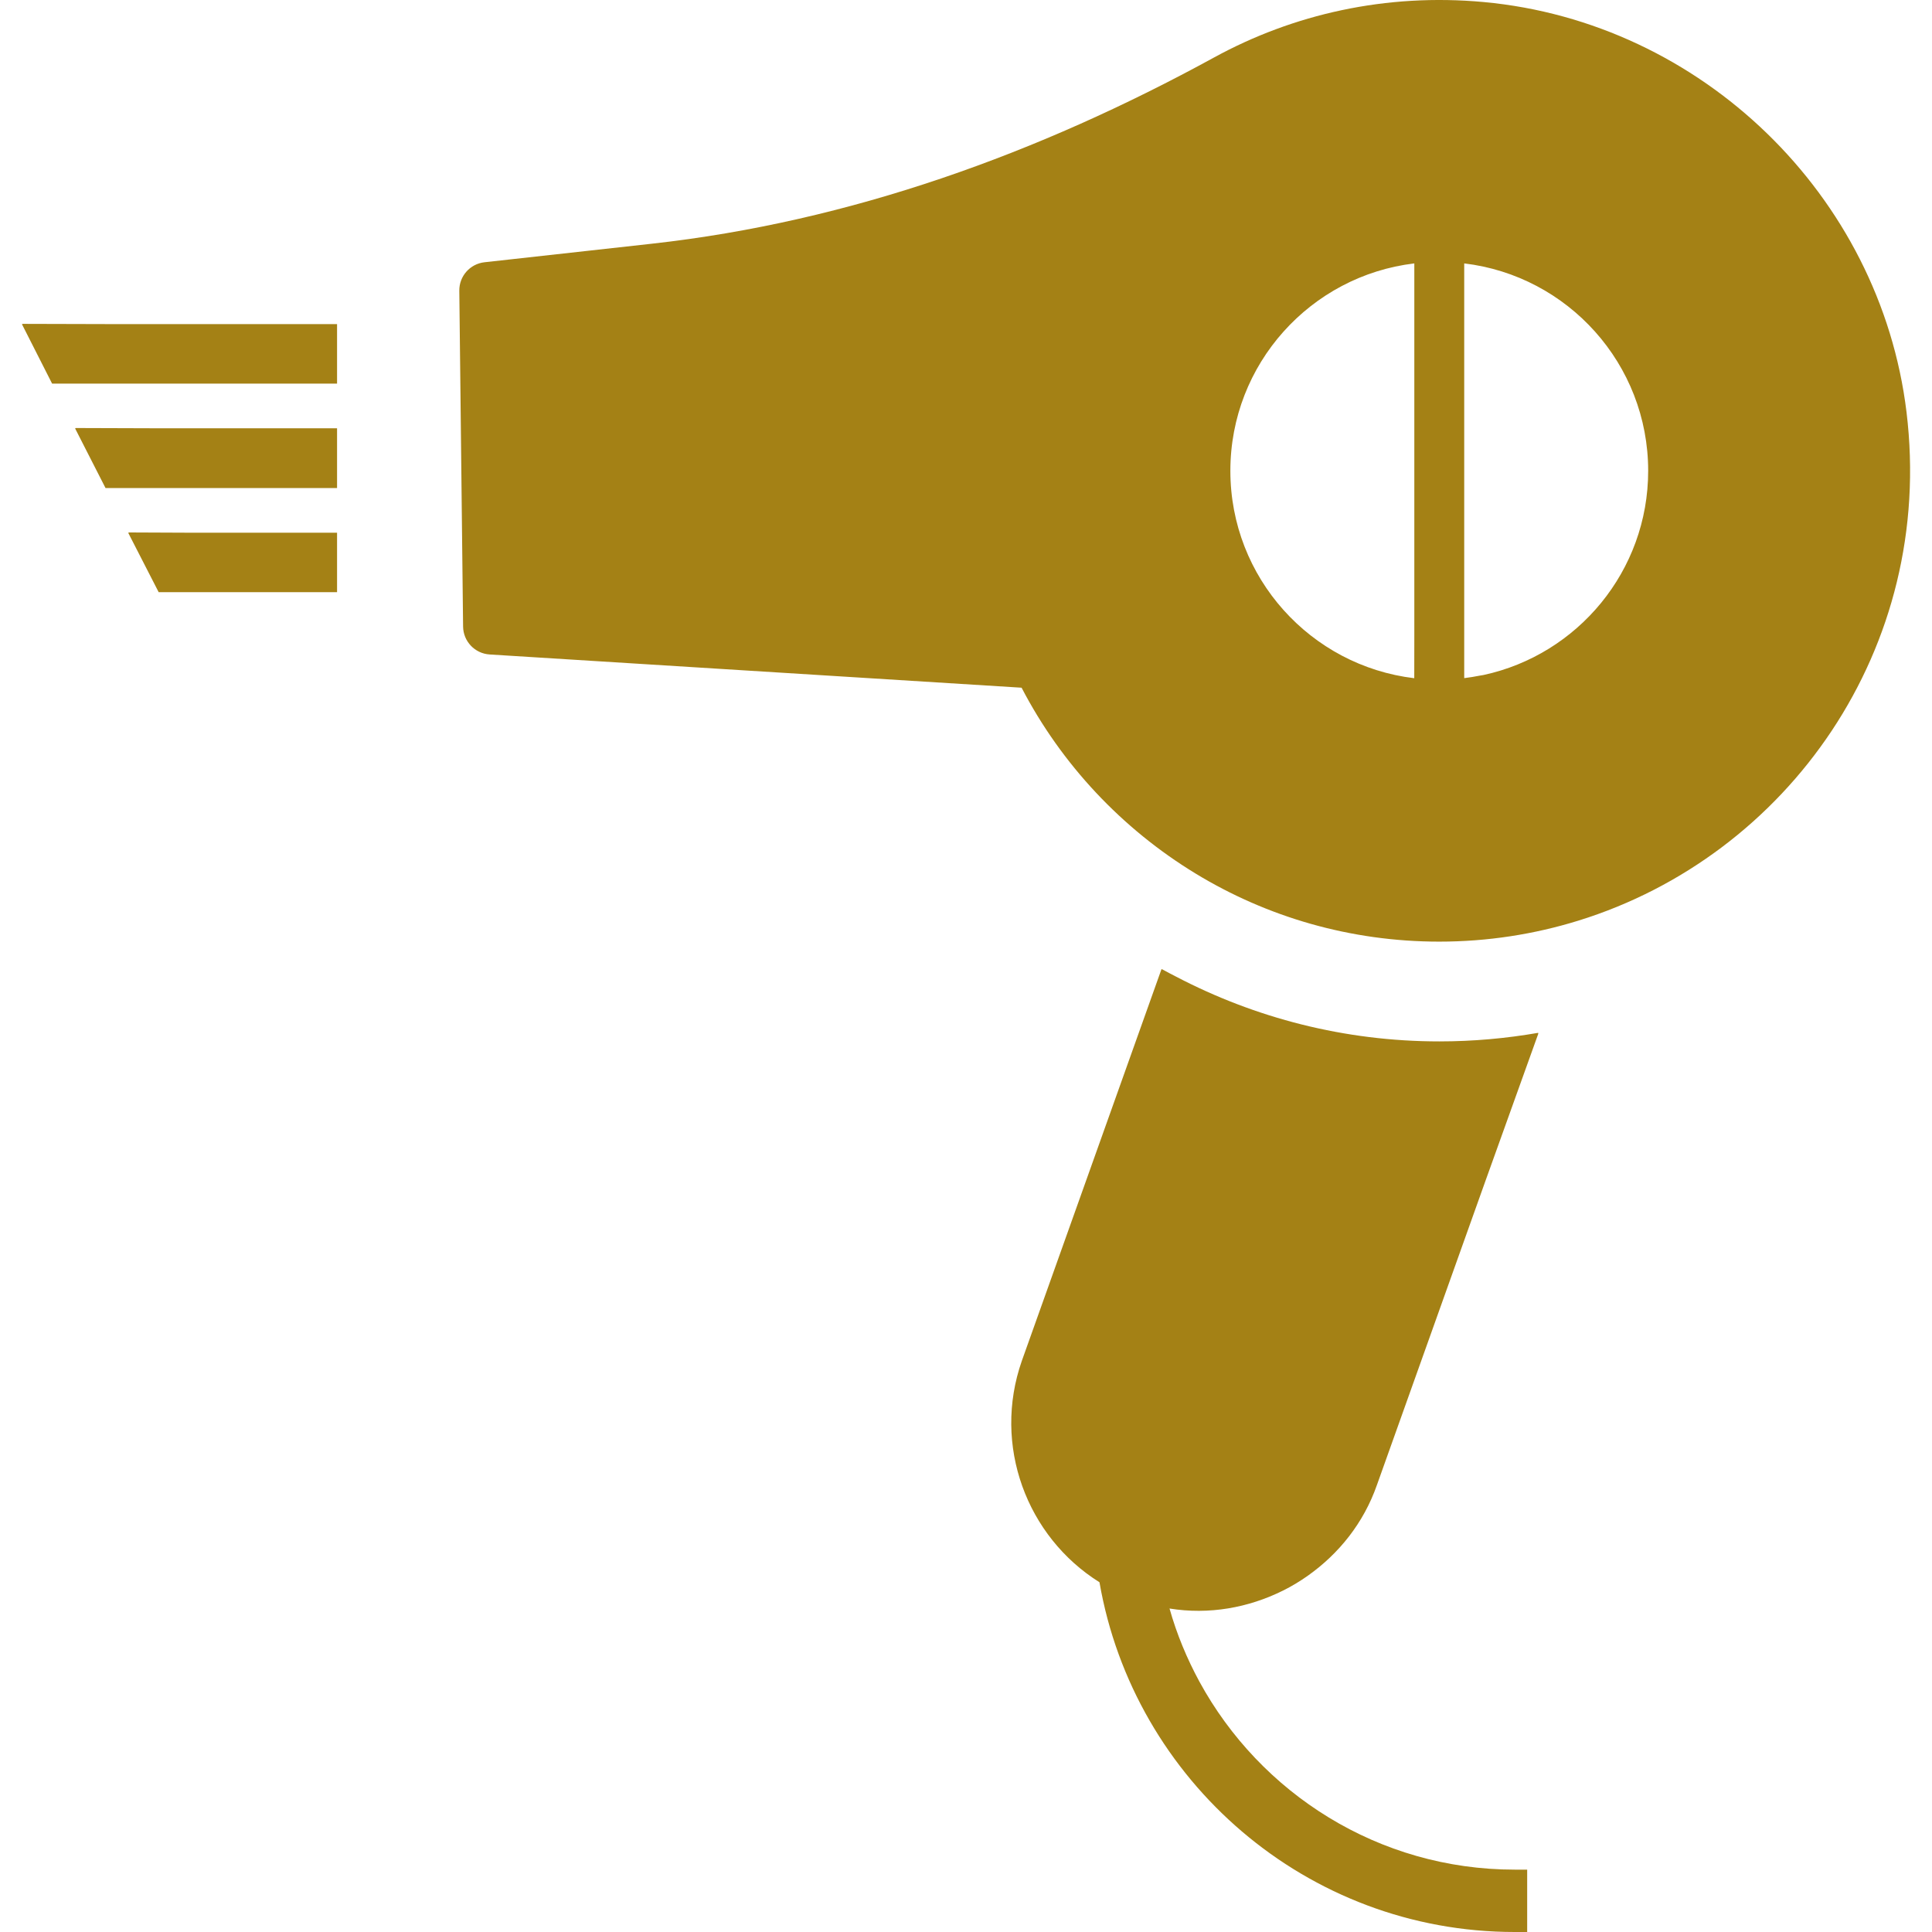
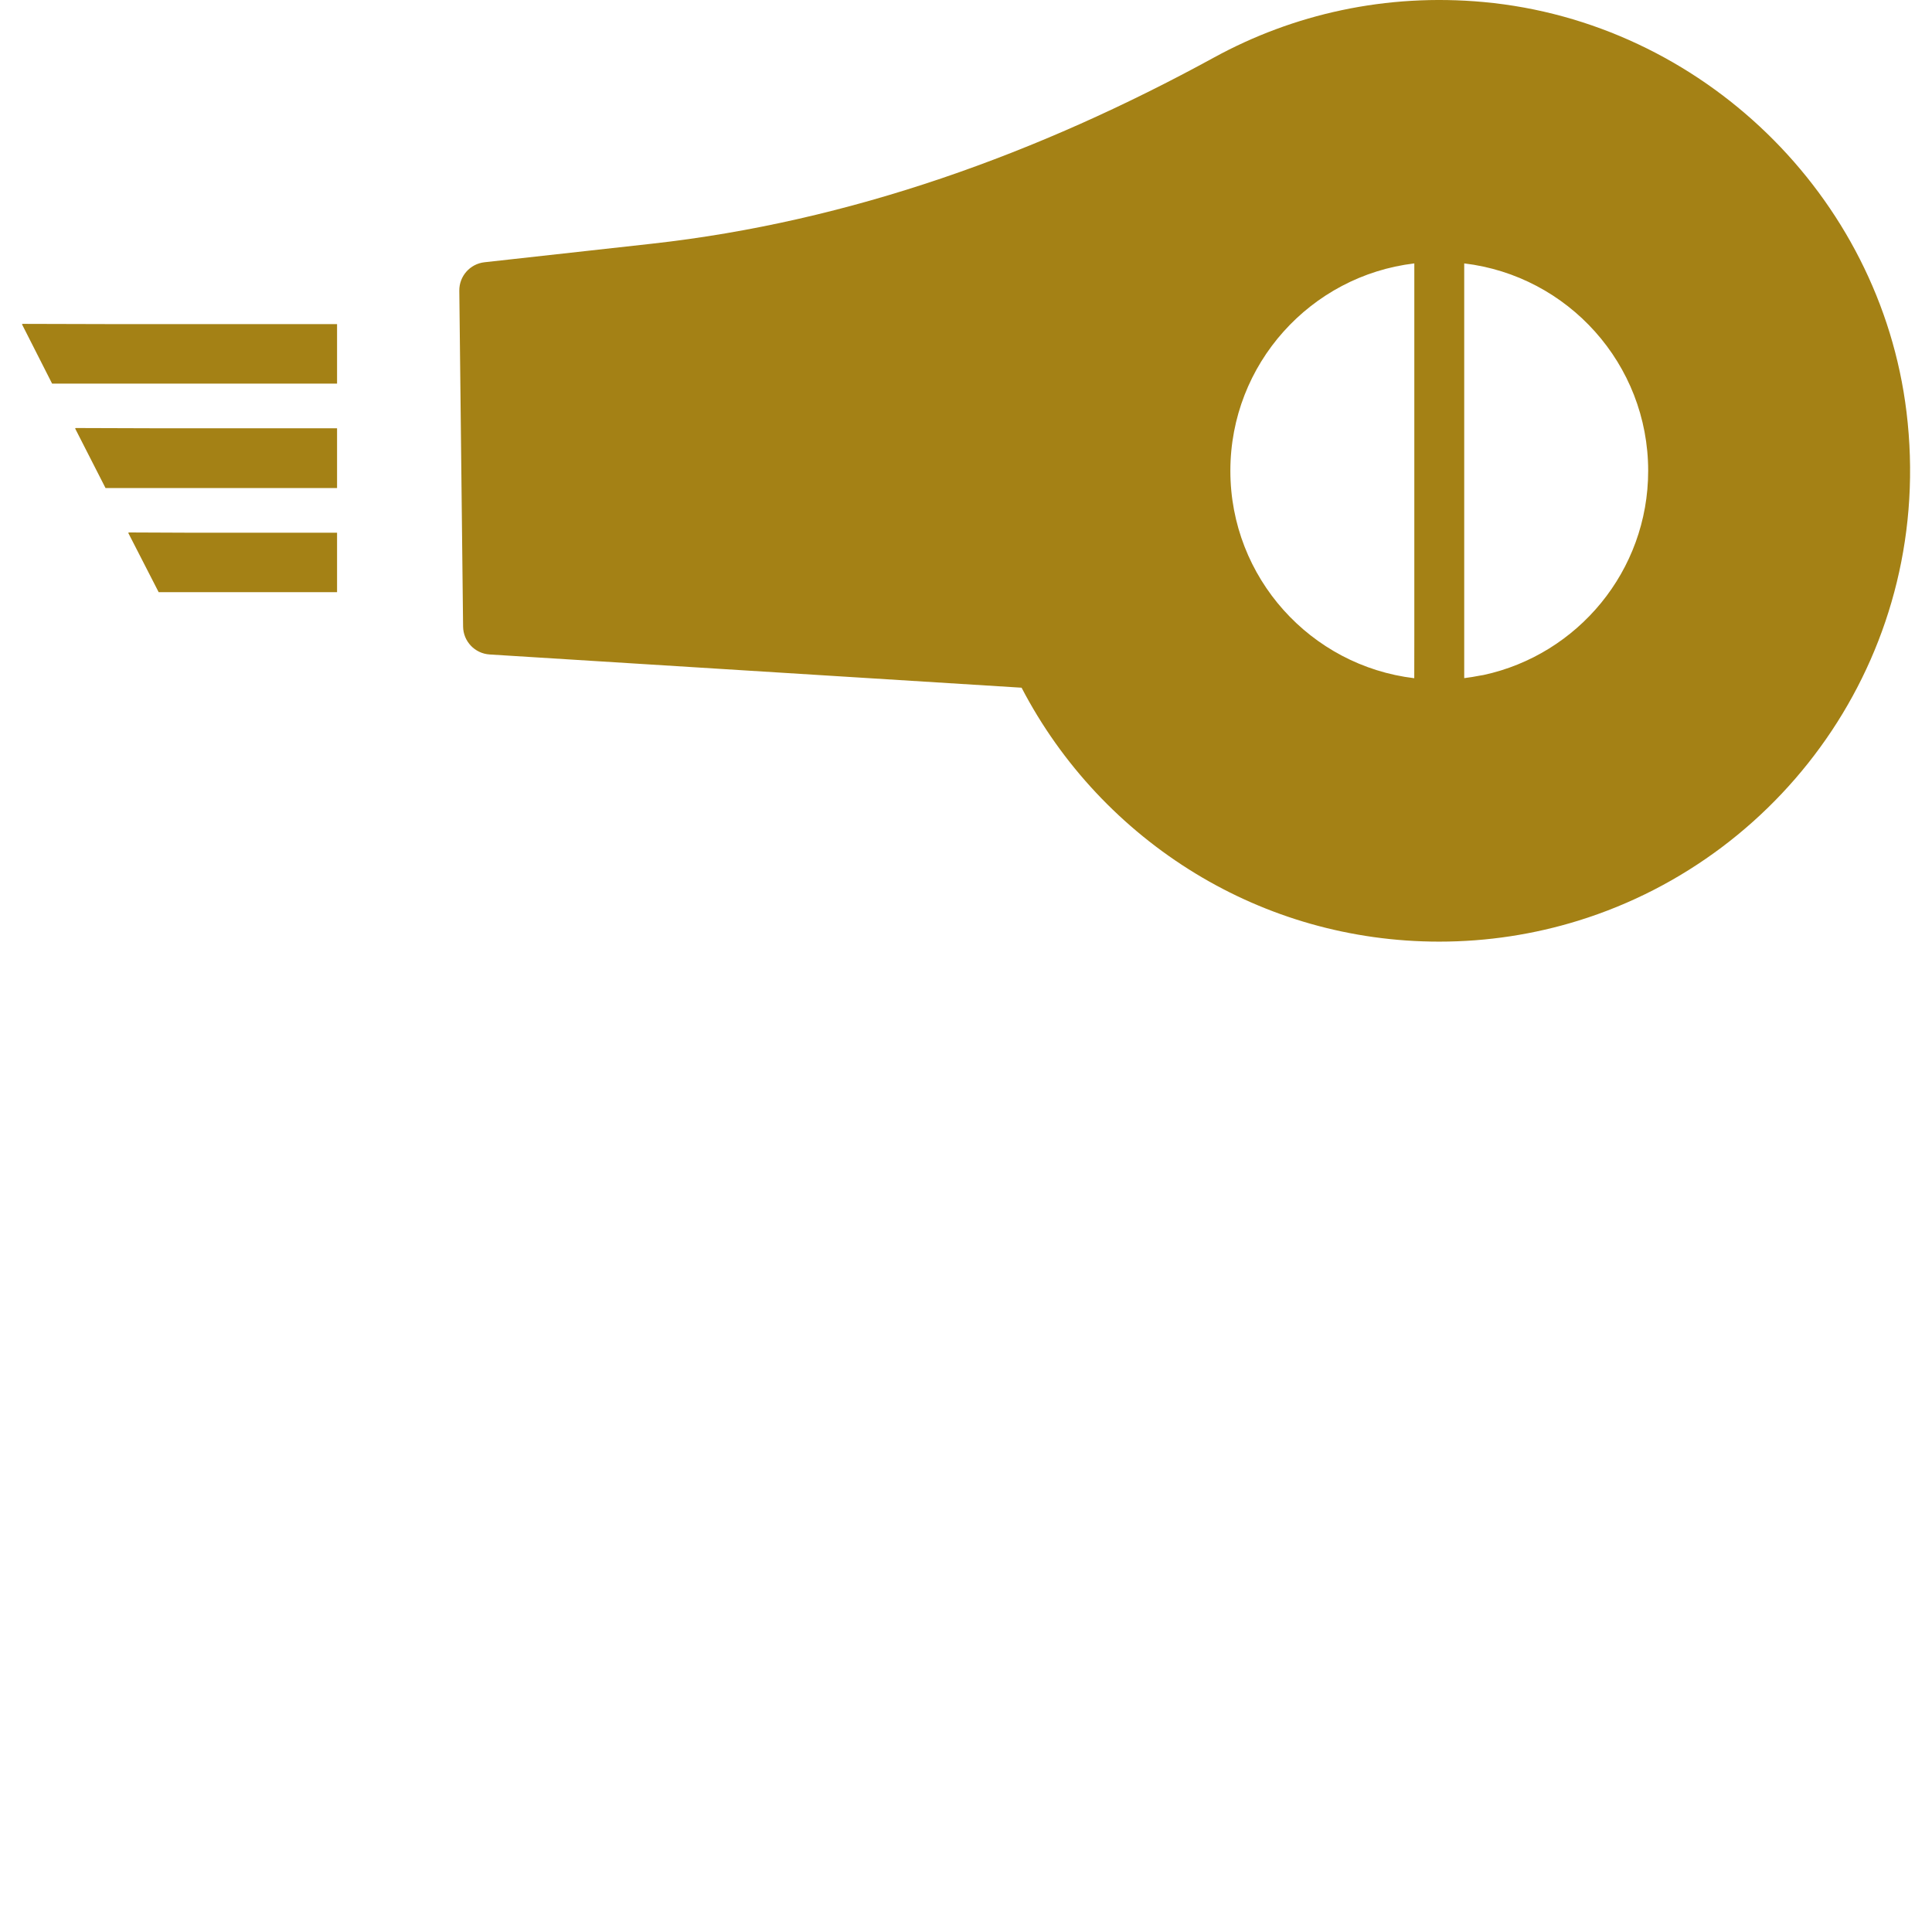
<svg xmlns="http://www.w3.org/2000/svg" version="1.1" id="_x31_0" x="0px" y="0px" viewBox="0 0 512 512" style="width: 64px; height: 64px; opacity: 1;" xml:space="preserve">
  <style type="text/css">
	.st0{fill:#374149;}
</style>
  <g>
-     <path class="st0" d="M339.97,421.539c0.078-0.039,0.156-0.07,0.234-0.11c2.191-1.102,4.274-2.363,6.286-3.778   c0.066-0.046,0.136-0.098,0.202-0.144c8.106-5.766,14.668-13.852,18.203-23.958l28.641-80.254l14.156-39.434   c-0.027,0.004-0.058,0.008-0.09,0.012l0.062-0.168c-8.527,1.484-17.285,2.277-26.242,2.277c-25.161,0-48.875-6.25-69.754-17.164   c-1.234-0.656-2.492-1.262-3.707-1.953l-0.004,0.023c-0.046-0.027-0.098-0.05-0.144-0.074l-37.016,103.817   c-7.836,22.394,1.278,46.598,20.574,58.683C300.478,471.871,346.291,512,401.408,512h3.309v-16.527h-3.309   c-36.074,0-67.422-20.207-83.57-49.856c-3.278-6.062-5.98-12.511-7.902-19.343C320.427,427.969,330.849,426.07,339.97,421.539z" style="fill: rgb(164, 129, 21);" />
    <path class="st0" d="M505.244,109.183C498.256,51.722,450.872,5.882,393.236,0.546c-25.984-2.402-50.554,3.223-71.492,14.684   c-46.414,25.402-96.442,43.535-149.027,49.359L128.4,69.5c-3.836,0.422-6.722,3.683-6.679,7.539l1.003,89   c0.043,3.926,3.114,7.156,7.035,7.402l140.973,8.808c10.574,20.329,26.606,37.383,46.106,49.246   c18.84,11.469,40.954,18.047,64.586,18.047c12.789,0,25.183-1.95,36.82-5.551C473.802,226.816,512.865,171.836,505.244,109.183z    M393.103,178.89c-0.293,0.062-0.598,0.094-0.89,0.149c-1.379,0.266-2.766,0.508-4.18,0.672V69.805   c27.465,3.274,48.75,26.641,48.75,54.969c0,26.539-18.688,48.726-43.637,54.109C393.13,178.882,393.119,178.89,393.103,178.89z    M374.81,168.211l-0.016,11.523c-27.457-3.282-48.734-26.641-48.734-54.961c0-28.328,21.286-51.695,48.75-54.969V168.211z" style="fill: rgb(164, 129, 21);" />
    <polygon class="st0" points="5.947,85.828 5.986,85.898 5.806,85.898 13.806,101.66 89.325,101.66 89.325,85.898 32.049,85.898     " style="fill: rgb(164, 129, 21);" />
    <polygon class="st0" points="20.029,113.43 20.064,113.5 19.885,113.5 27.966,129.34 89.325,129.34 89.325,113.5 41.721,113.5  " style="fill: rgb(164, 129, 21);" />
    <polygon class="st0" points="34.111,141.106 34.146,141.18 33.966,141.18 42.049,156.938 89.325,156.938 89.325,141.18    51.553,141.18  " style="fill: rgb(164, 129, 21);" />
  </g>
</svg>